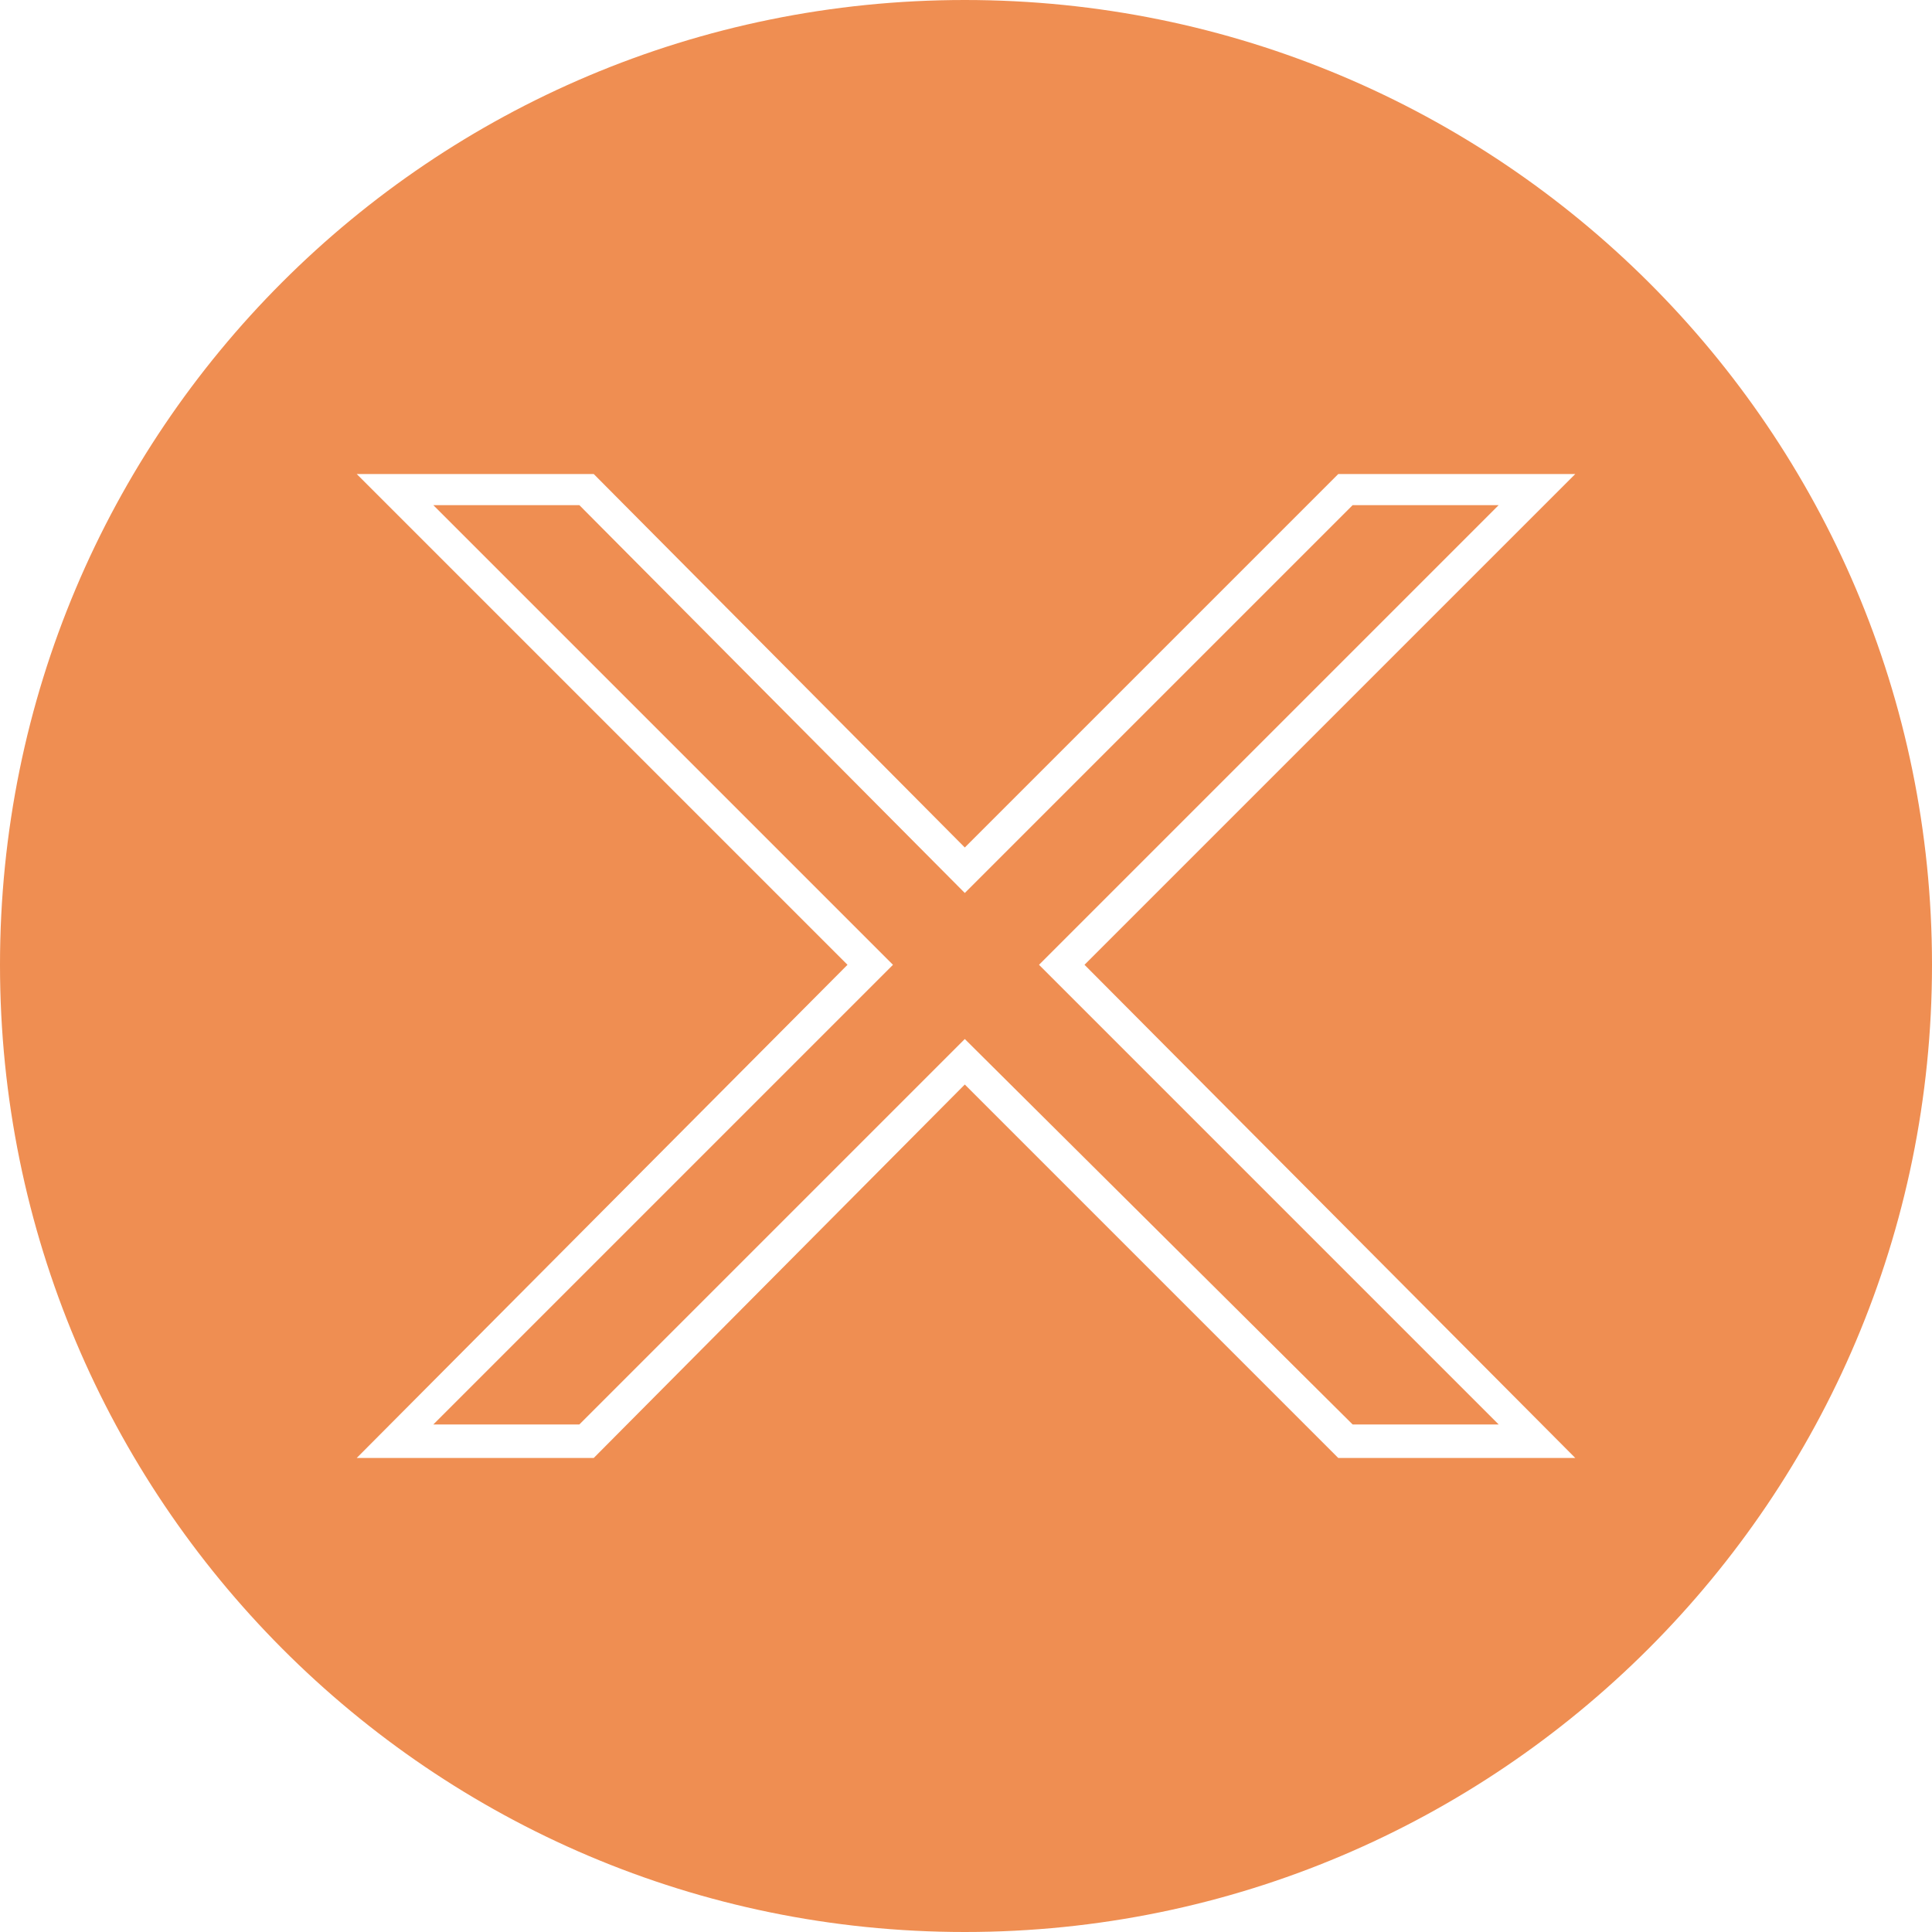
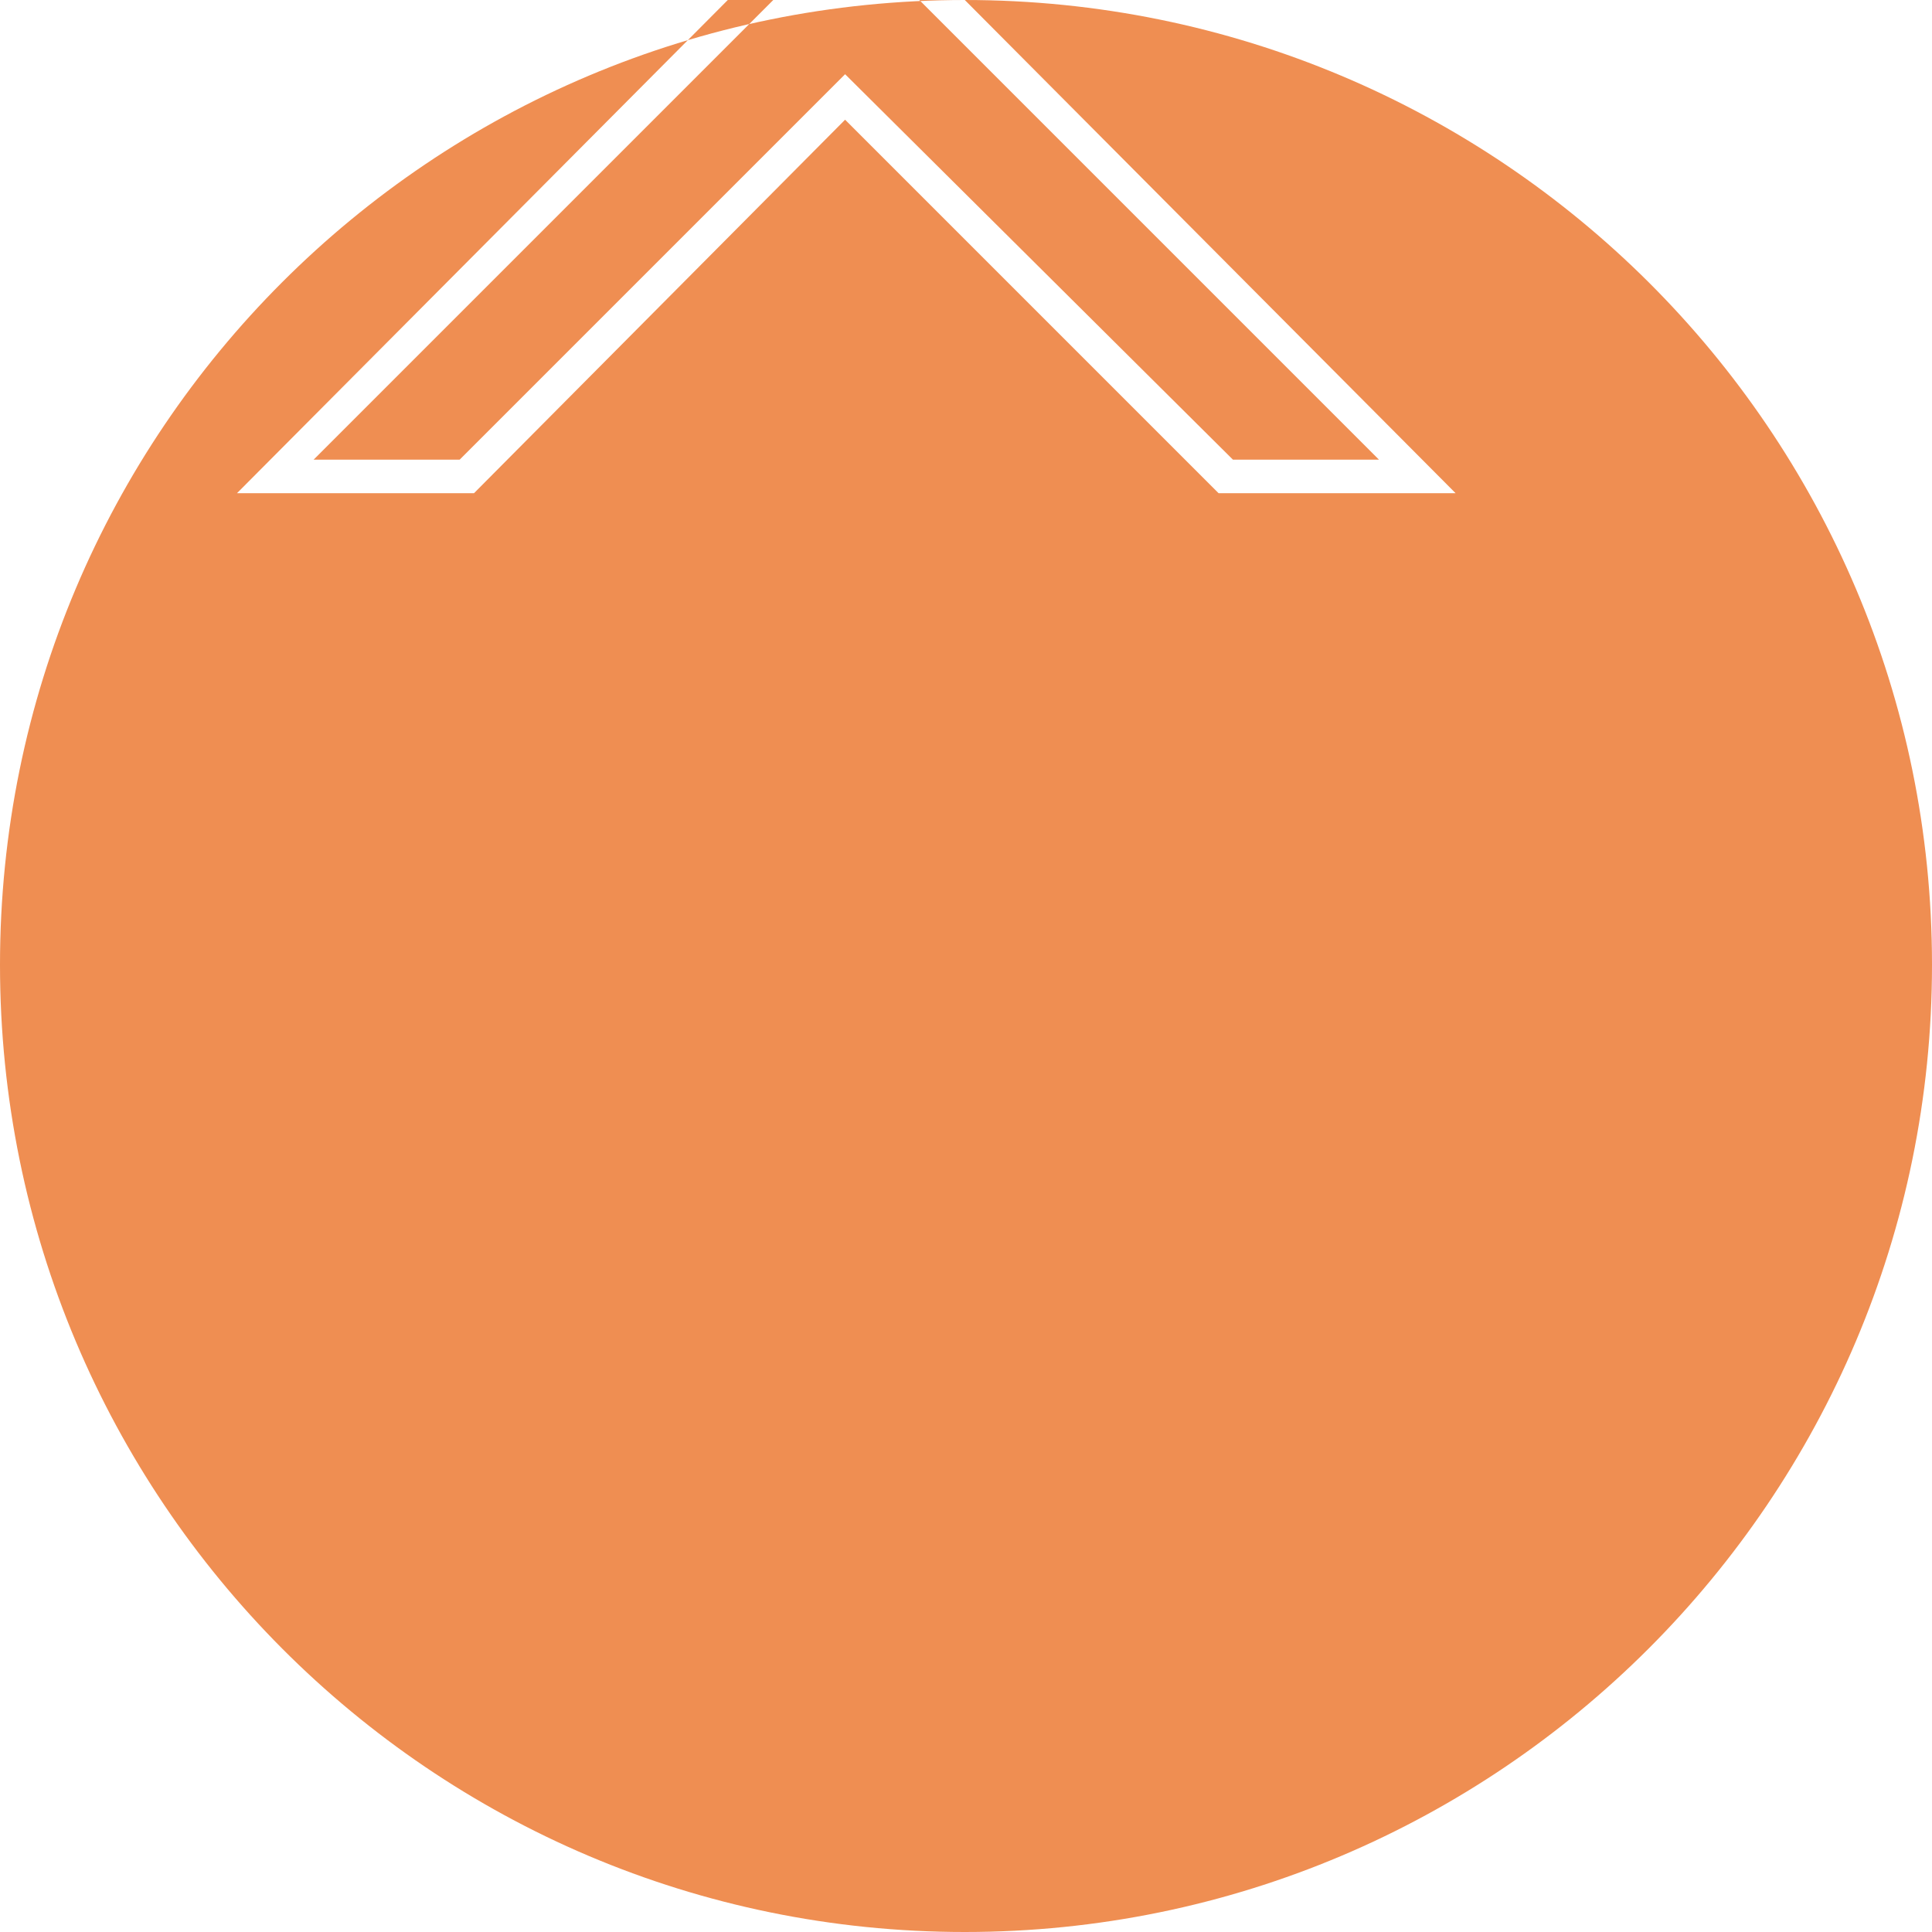
<svg xmlns="http://www.w3.org/2000/svg" clip-rule="evenodd" fill="#ef8e52" fill-rule="evenodd" height="807" image-rendering="optimizeQuality" preserveAspectRatio="xMidYMid meet" shape-rendering="geometricPrecision" text-rendering="geometricPrecision" version="1" viewBox="20.0 20.0 807.0 807.0" width="807" zoomAndPan="magnify">
  <g id="change1_1">
-     <path d="M423 20c223,0 404,180 404,403 0,223 -181,404 -404,404 -223,0 -403,-181 -403,-404 0,-223 180,-403 403,-403zm50 403l205 206 -99 0 -156 -156 -155 156 -99 0 205 -206 -205 -205 99 0 155 156 156 -156 99 0 -205 205zm112 -192l-162 162 -161 -162 -61 0 192 192 -192 192 61 0 161 -161 162 161 61 0 -192 -192 192 -192 -61 0z" />
+     <path d="M423 20c223,0 404,180 404,403 0,223 -181,404 -404,404 -223,0 -403,-181 -403,-404 0,-223 180,-403 403,-403zl205 206 -99 0 -156 -156 -155 156 -99 0 205 -206 -205 -205 99 0 155 156 156 -156 99 0 -205 205zm112 -192l-162 162 -161 -162 -61 0 192 192 -192 192 61 0 161 -161 162 161 61 0 -192 -192 192 -192 -61 0z" />
  </g>
</svg>